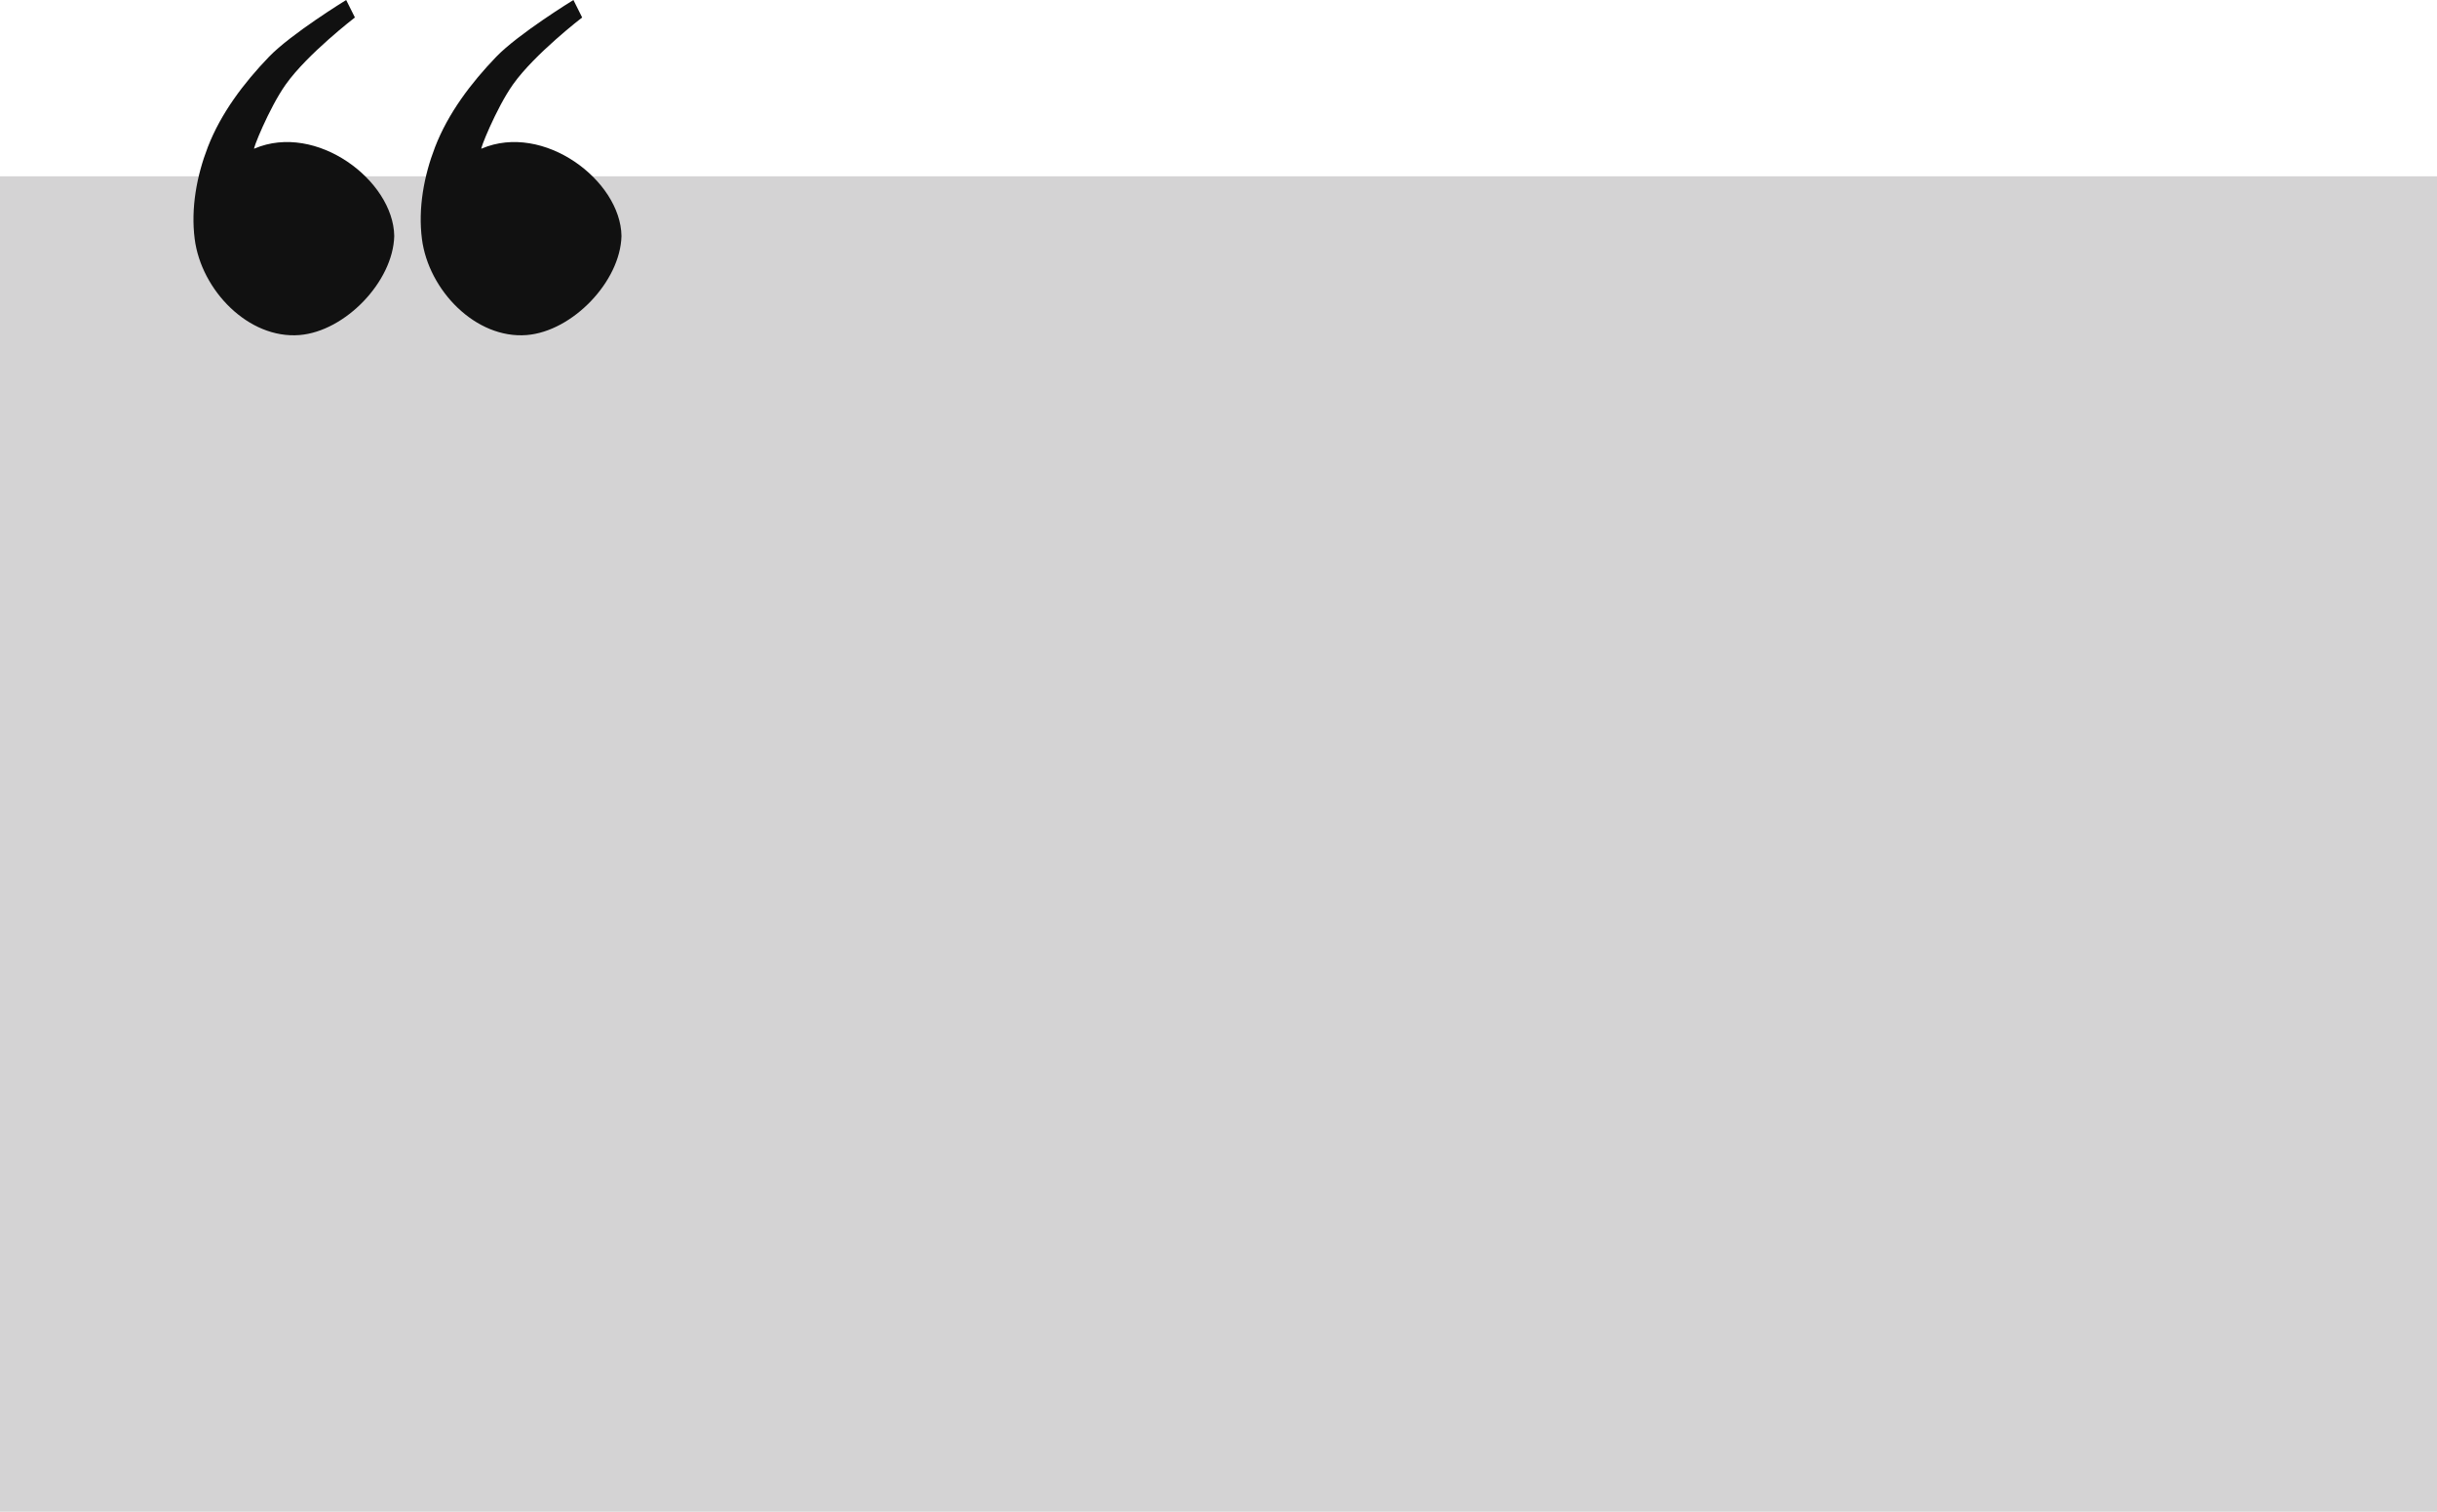
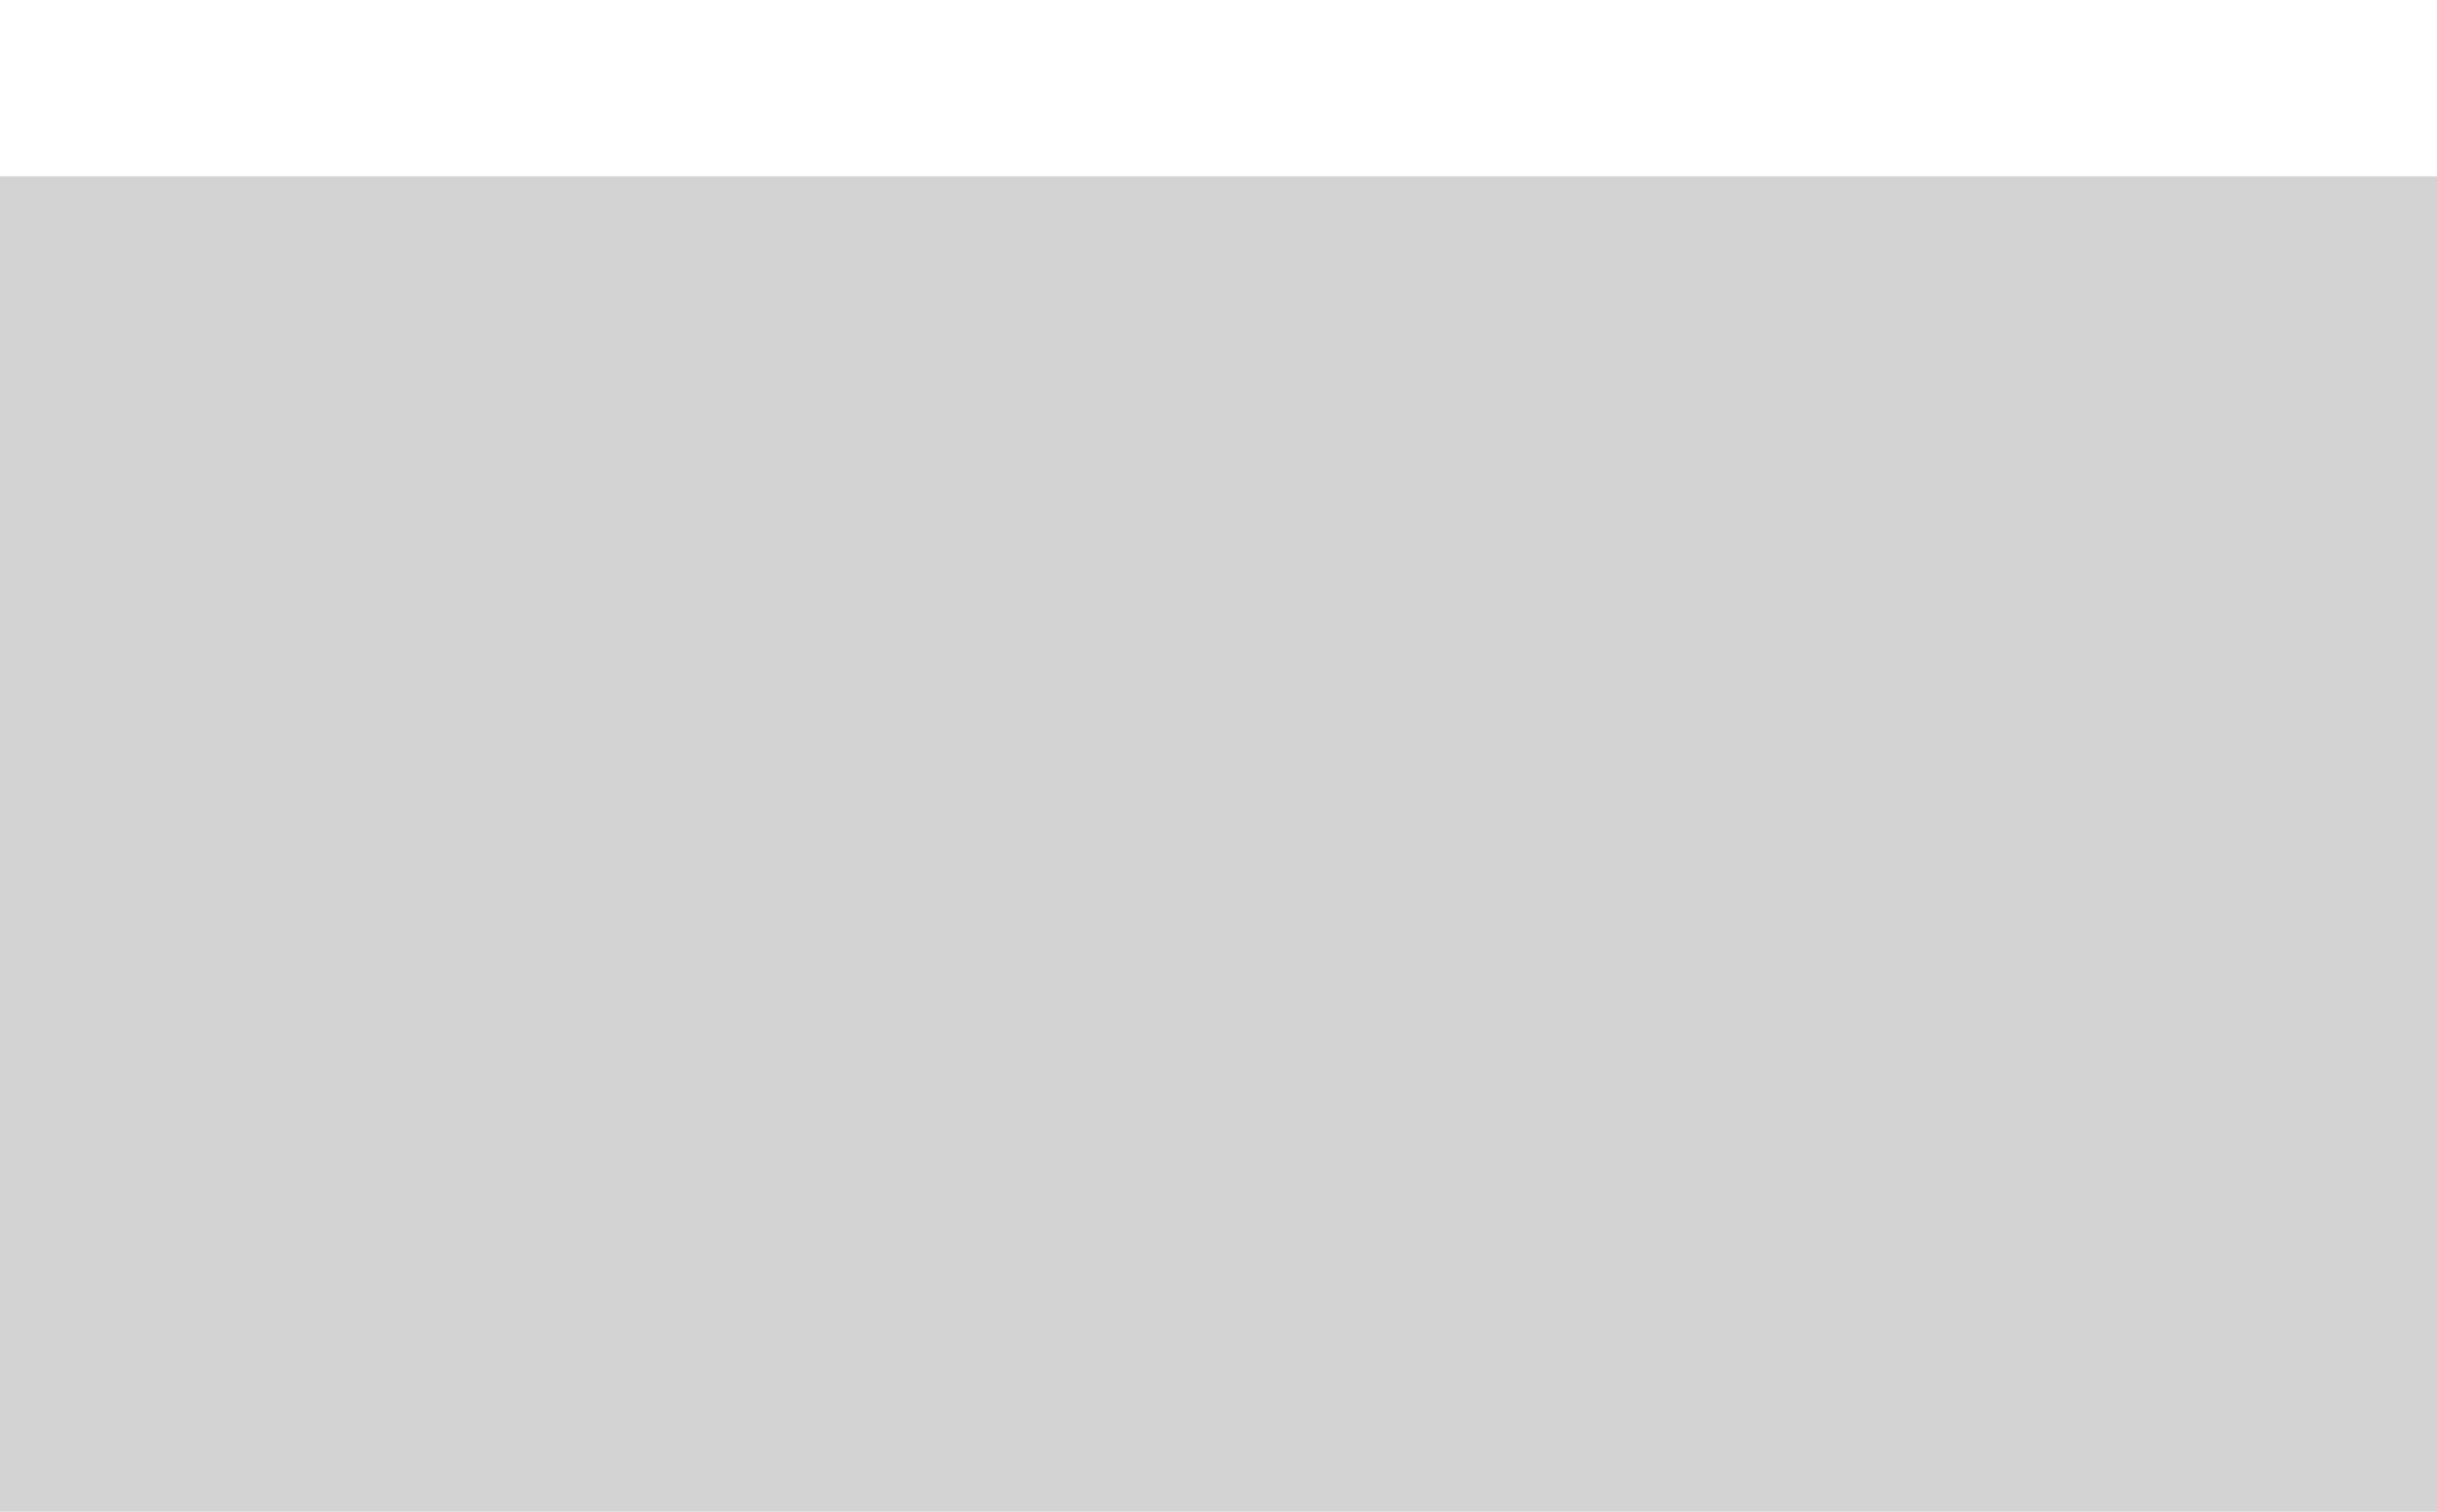
<svg xmlns="http://www.w3.org/2000/svg" fill="#000000" height="275.1" preserveAspectRatio="xMidYMid meet" version="1" viewBox="-0.0 -0.0 443.5 275.1" width="443.5" zoomAndPan="magnify">
  <g>
    <g paint-order="fill markers stroke">
      <g id="change1_1">
        <path d="M 583.825,145.33 H 1027.331 V 388.381 H 583.825 Z" fill="#d4d3d4" transform="translate(-583.825 -113.247)" />
      </g>
      <g id="change2_1">
-         <path d="m 646.824,113.247 c 0,0 -10.019,6.148 -14.049,10.338 -4.587,4.769 -8.749,10.263 -11.134,16.435 -2.026,5.246 -3.098,11.123 -2.386,16.701 1.194,9.349 9.802,18.25 19.086,17.496 8.285,-0.674 17.026,-9.716 17.231,-18.026 -0.148,-10.092 -14.164,-20.711 -25.448,-15.905 -0.533,0.639 2.633,-7.34 5.699,-11.664 3.941,-5.558 12.591,-12.194 12.591,-12.194 z m 41.354,0 c 0,0 -10.019,6.148 -14.05,10.338 -4.587,4.769 -8.749,10.263 -11.133,16.435 -2.026,5.246 -3.099,11.123 -2.386,16.701 1.194,9.349 9.802,18.25 19.086,17.496 8.285,-0.674 17.026,-9.716 17.231,-18.026 -0.148,-10.092 -14.164,-20.711 -25.448,-15.905 -0.533,0.639 2.633,-7.34 5.699,-11.664 3.941,-5.558 12.592,-12.194 12.592,-12.194 z" fill="#111111" transform="translate(-583.825 -113.247)" />
-       </g>
+         </g>
    </g>
  </g>
</svg>